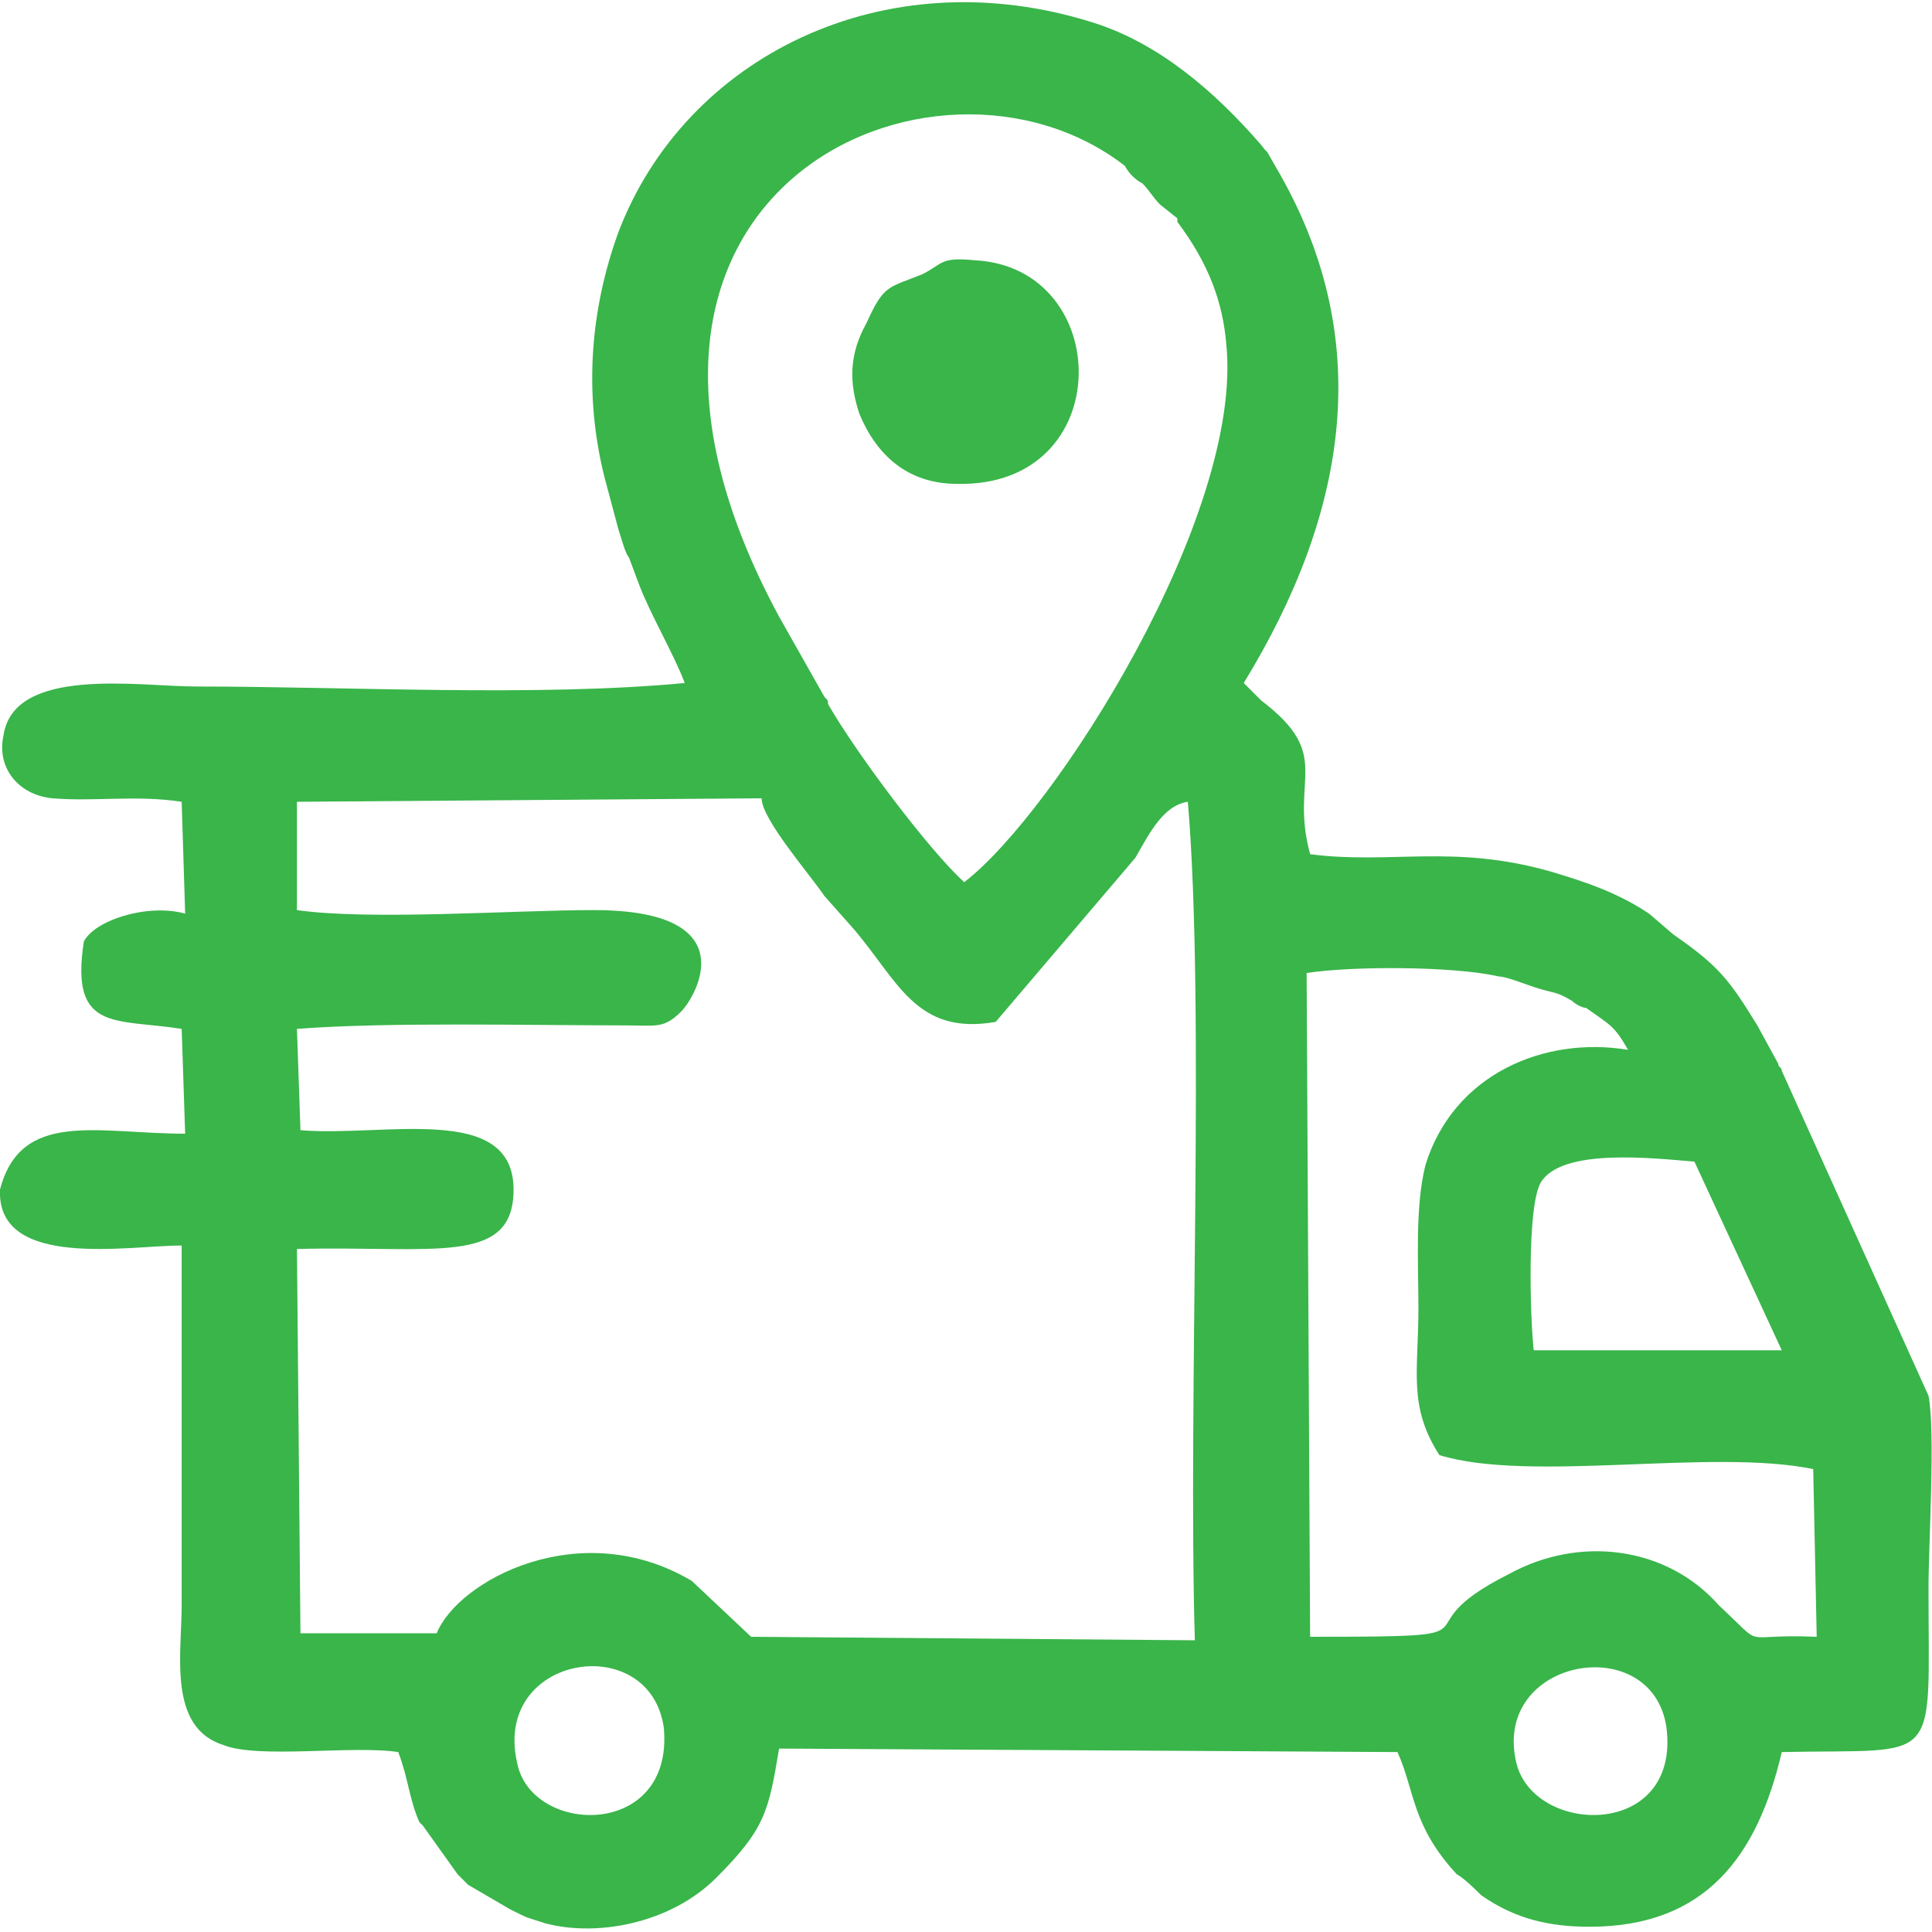
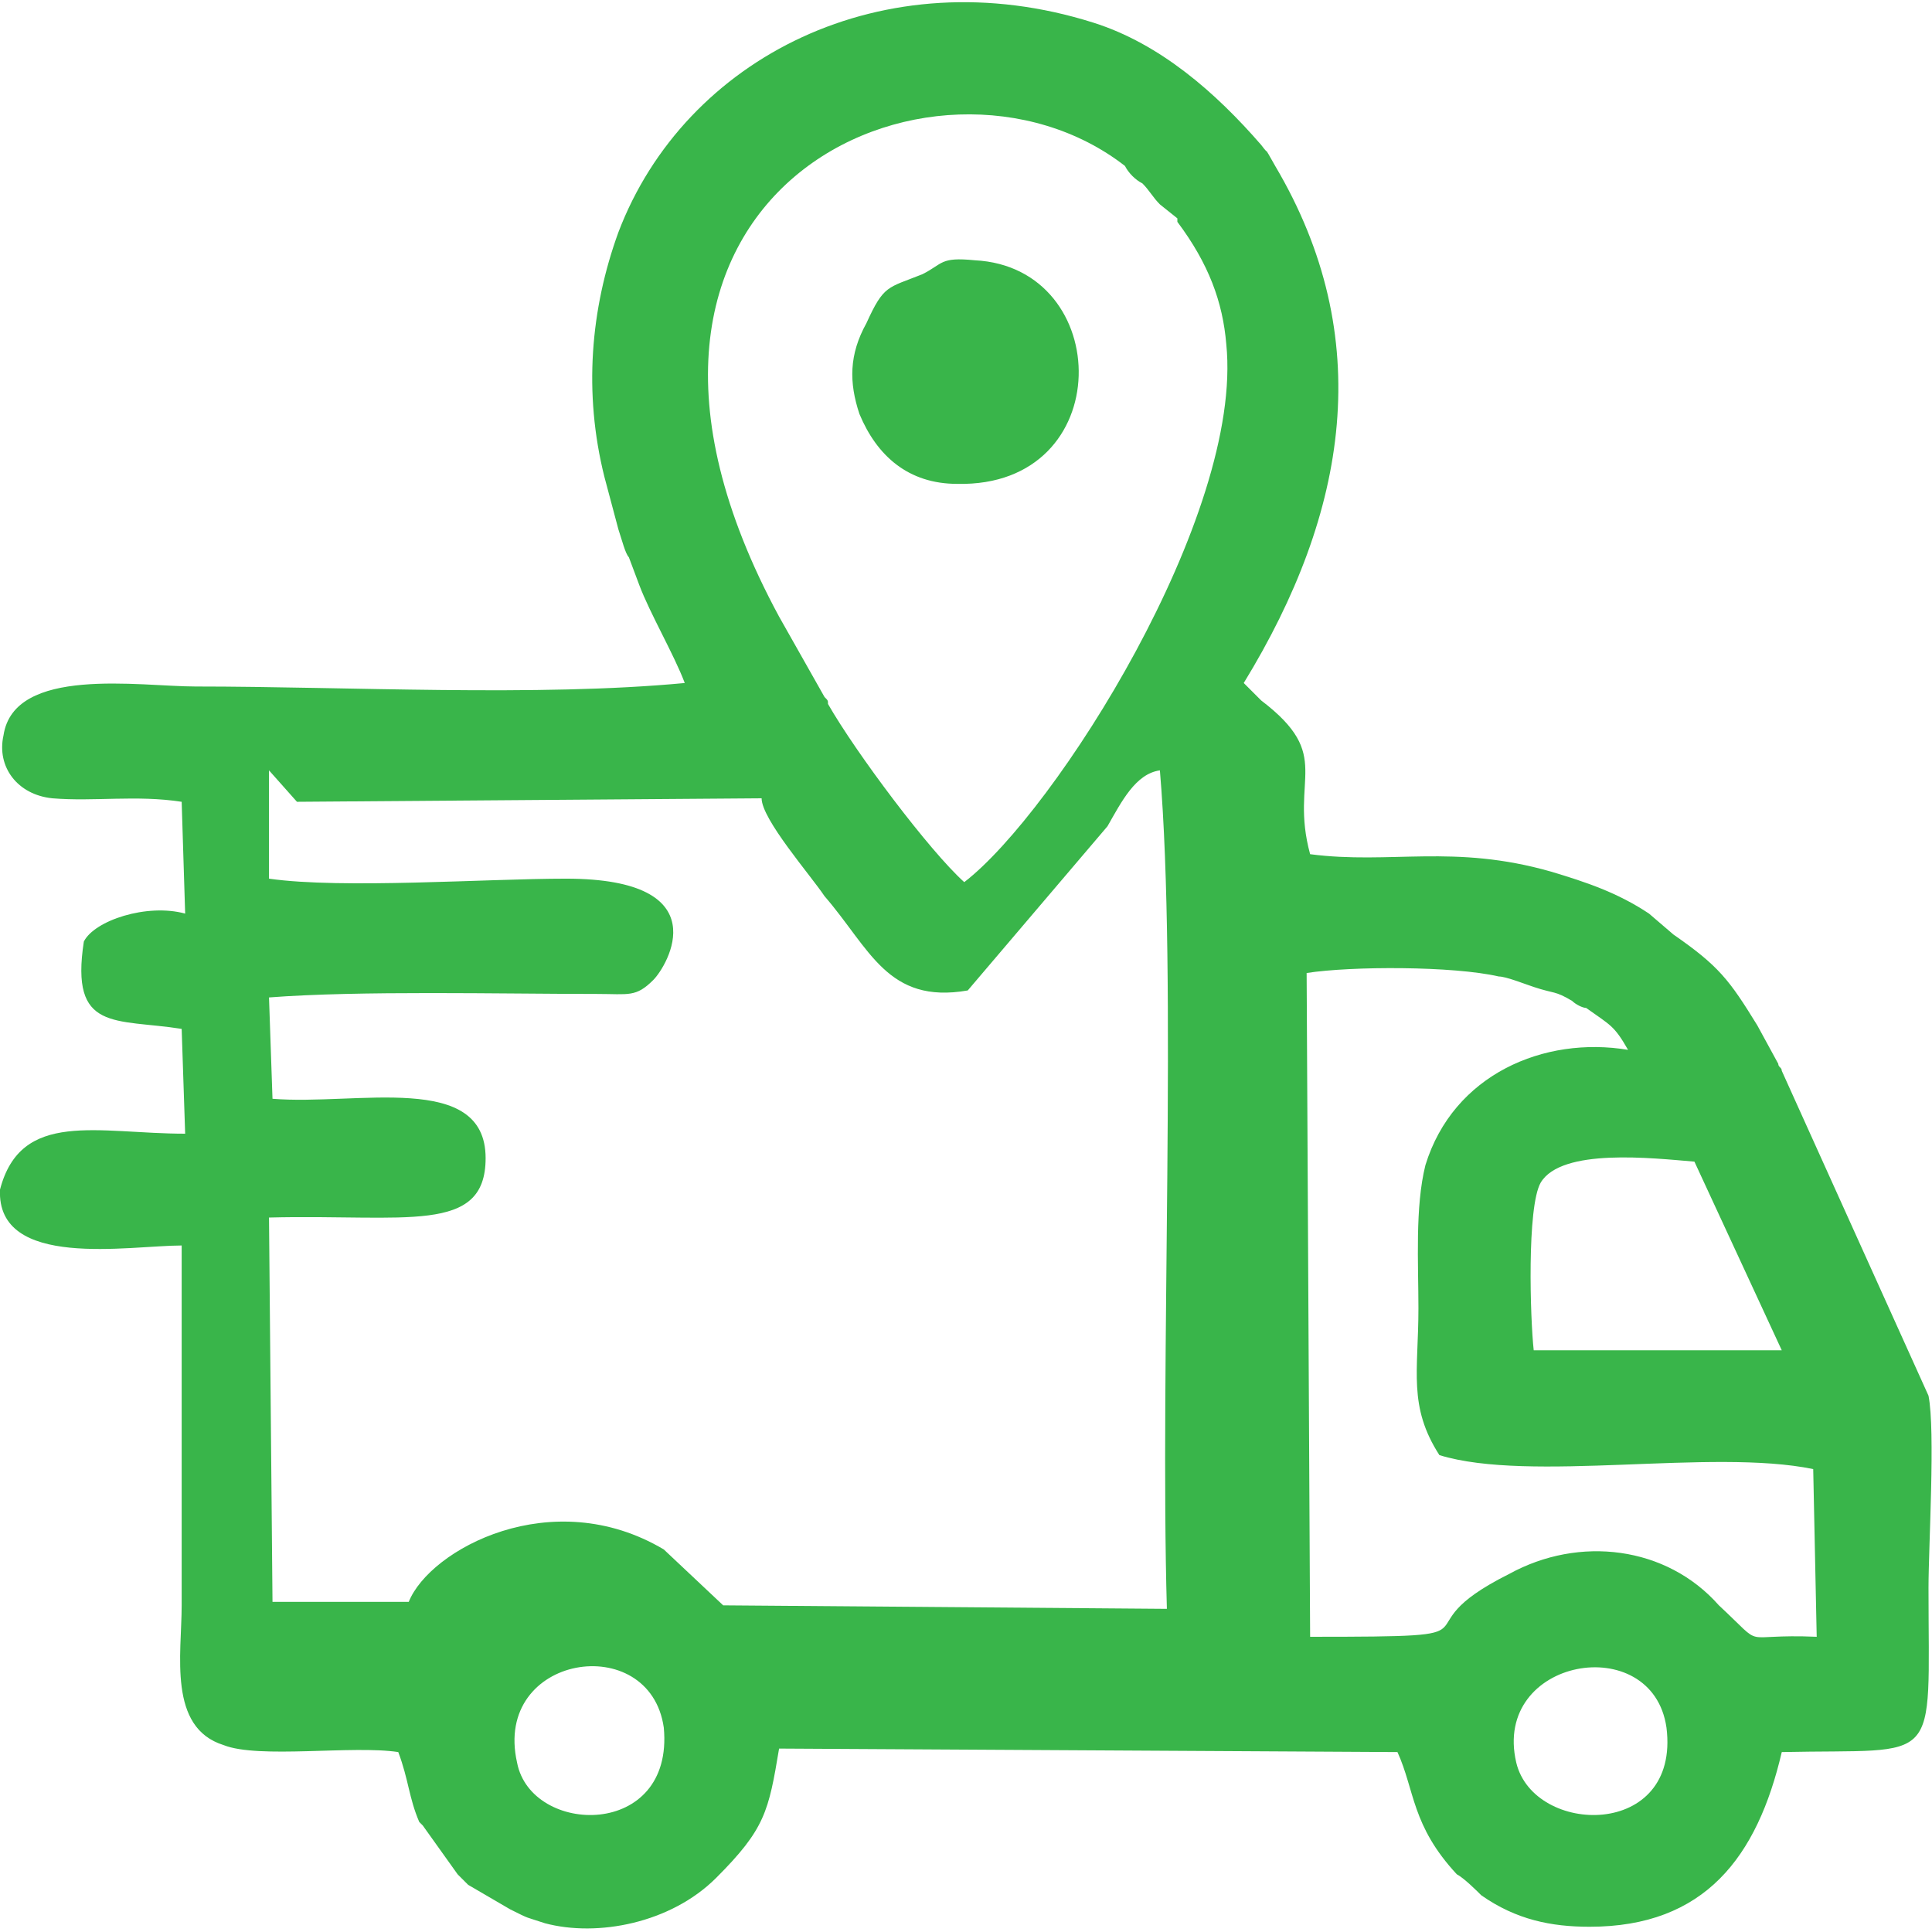
<svg xmlns="http://www.w3.org/2000/svg" xml:space="preserve" width="140px" height="140px" version="1.1" style="shape-rendering:geometricPrecision; text-rendering:geometricPrecision; image-rendering:optimizeQuality; fill-rule:evenodd; clip-rule:evenodd" viewBox="0 0 553000 552000">
  <defs>
    <style type="text/css">
   
    .fil0 {fill:#39B54A}
   
  </style>
  </defs>
  <g id="Слой_x0020_1">
-     <path class="fil0" d="M434000 504000c-7000,-30000 39000,-38000 43000,-10000 4000,32000 -38000,31000 -43000,10000zm-170000 -426000c-10000,4000 -11000,3000 -16000,14000 -5000,9000 -5000,17000 -2000,26000 5000,12000 14000,20000 28000,20000 46000,1000 45000,-62000 5000,-64000 -10000,-1000 -9000,1000 -15000,4000zm-116000 426000c-7000,-31000 38000,-38000 42000,-10000 3000,32000 -38000,31000 -42000,10000zm337000 -172000l25000 54000 -71000 0c-1000,-9000 -2000,-41000 2000,-48000 6000,-10000 32000,-7000 44000,-6000zm-73000 84000c26000,8000 78000,-2000 107000,4000l1000 48000c-23000,-1000 -14000,4000 -28000,-9000 -15000,-17000 -40000,-20000 -60000,-9000 -34000,17000 3000,18000 -57000,18000l-1000 -190000c13000,-2000 42000,-2000 55000,1000 2000,0 7000,2000 10000,3000 6000,2000 6000,1000 11000,4000 1000,1000 3000,2000 4000,2000 7000,5000 8000,5000 12000,12000 -24000,-4000 -50000,7000 -58000,33000 -3000,12000 -2000,28000 -2000,41000 0,18000 -3000,28000 6000,42000zm-327000 -187000l133000 -1000c0,6000 14000,22000 18000,28000l8000 9000c13000,15000 18000,31000 41000,27000l40000 -47000c4000,-7000 8000,-15000 15000,-16000 5000,59000 0,170000 2000,240000l-127000 -1000 -17000 -16000c-32000,-19000 -67000,0 -73000,15000l-39000 0 -1000 -110000c39000,-1000 62000,5000 62000,-17000 0,-25000 -37000,-15000 -61000,-17000l-1000 -29000c26000,-2000 66000,-1000 94000,-1000 9000,0 11000,1000 16000,-4000 4000,-4000 19000,-29000 -25000,-29000 -23000,0 -64000,3000 -85000,0l0 -31000zm191000 23000c-10000,-9000 -31000,-37000 -39000,-51000 0,-1000 0,-1000 -1000,-2000l-13000 -23000c-66000,-122000 45000,-171000 99000,-129000 1000,2000 3000,4000 5000,5000 2000,2000 3000,4000 5000,6000l5000 4000c0,1000 0,1000 0,1000 9000,12000 13000,23000 14000,35000 5000,49000 -49000,134000 -75000,154000zm-80000 -57000c-42000,4000 -97000,1000 -140000,1000 -16000,0 -52000,-6000 -55000,14000 -2000,9000 4000,17000 14000,18000 12000,1000 24000,-1000 37000,1000l1000 32000c-11000,-3000 -26000,2000 -29000,8000 -4000,26000 9000,22000 28000,25000l1000 30000c-25000,0 -47000,-7000 -53000,16000 -1000,23000 37000,16000 52000,16000 0,34000 0,68000 0,103000 0,14000 -4000,35000 12000,40000 10000,4000 37000,0 50000,2000 3000,8000 3000,13000 6000,20000 0,0 1000,1000 1000,1000l10000 14000c1000,1000 2000,2000 3000,3000l12000 7000c6000,3000 4000,2000 10000,4000 15000,4000 36000,0 49000,-13000 14000,-14000 15000,-19000 18000,-37000l177000 1000c5000,11000 4000,21000 17000,35000 2000,1000 6000,5000 7000,6000 10000,7000 20000,9000 31000,9000 33000,0 48000,-20000 55000,-50000 46000,-1000 42000,5000 42000,-47000 0,-12000 2000,-45000 0,-55000l-42000 -93000c0,-1000 -1000,-1000 -1000,-2000l-6000 -11000c-8000,-13000 -11000,-17000 -24000,-26000l-7000 -6000c-9000,-6000 -18000,-9000 -28000,-12000 -28000,-8000 -46000,-2000 -69000,-5000 -6000,-22000 7000,-28000 -14000,-44000l-5000 -5000c30000,-49000 38000,-99000 9000,-148000 -4000,-7000 -1000,-2000 -4000,-6000 -13000,-15000 -29000,-29000 -48000,-35000 -60000,-19000 -117000,10000 -136000,60000 -8000,22000 -10000,46000 -4000,70000l4000 15000c1000,3000 2000,7000 3000,8000l3000 8000c3000,8000 10000,20000 13000,28000z" />
+     <path class="fil0" d="M434000 504000c-7000,-30000 39000,-38000 43000,-10000 4000,32000 -38000,31000 -43000,10000zm-170000 -426000c-10000,4000 -11000,3000 -16000,14000 -5000,9000 -5000,17000 -2000,26000 5000,12000 14000,20000 28000,20000 46000,1000 45000,-62000 5000,-64000 -10000,-1000 -9000,1000 -15000,4000zm-116000 426000c-7000,-31000 38000,-38000 42000,-10000 3000,32000 -38000,31000 -42000,10000zm337000 -172000l25000 54000 -71000 0c-1000,-9000 -2000,-41000 2000,-48000 6000,-10000 32000,-7000 44000,-6000zm-73000 84000c26000,8000 78000,-2000 107000,4000l1000 48000c-23000,-1000 -14000,4000 -28000,-9000 -15000,-17000 -40000,-20000 -60000,-9000 -34000,17000 3000,18000 -57000,18000l-1000 -190000c13000,-2000 42000,-2000 55000,1000 2000,0 7000,2000 10000,3000 6000,2000 6000,1000 11000,4000 1000,1000 3000,2000 4000,2000 7000,5000 8000,5000 12000,12000 -24000,-4000 -50000,7000 -58000,33000 -3000,12000 -2000,28000 -2000,41000 0,18000 -3000,28000 6000,42000zm-327000 -187000l133000 -1000c0,6000 14000,22000 18000,28000c13000,15000 18000,31000 41000,27000l40000 -47000c4000,-7000 8000,-15000 15000,-16000 5000,59000 0,170000 2000,240000l-127000 -1000 -17000 -16000c-32000,-19000 -67000,0 -73000,15000l-39000 0 -1000 -110000c39000,-1000 62000,5000 62000,-17000 0,-25000 -37000,-15000 -61000,-17000l-1000 -29000c26000,-2000 66000,-1000 94000,-1000 9000,0 11000,1000 16000,-4000 4000,-4000 19000,-29000 -25000,-29000 -23000,0 -64000,3000 -85000,0l0 -31000zm191000 23000c-10000,-9000 -31000,-37000 -39000,-51000 0,-1000 0,-1000 -1000,-2000l-13000 -23000c-66000,-122000 45000,-171000 99000,-129000 1000,2000 3000,4000 5000,5000 2000,2000 3000,4000 5000,6000l5000 4000c0,1000 0,1000 0,1000 9000,12000 13000,23000 14000,35000 5000,49000 -49000,134000 -75000,154000zm-80000 -57000c-42000,4000 -97000,1000 -140000,1000 -16000,0 -52000,-6000 -55000,14000 -2000,9000 4000,17000 14000,18000 12000,1000 24000,-1000 37000,1000l1000 32000c-11000,-3000 -26000,2000 -29000,8000 -4000,26000 9000,22000 28000,25000l1000 30000c-25000,0 -47000,-7000 -53000,16000 -1000,23000 37000,16000 52000,16000 0,34000 0,68000 0,103000 0,14000 -4000,35000 12000,40000 10000,4000 37000,0 50000,2000 3000,8000 3000,13000 6000,20000 0,0 1000,1000 1000,1000l10000 14000c1000,1000 2000,2000 3000,3000l12000 7000c6000,3000 4000,2000 10000,4000 15000,4000 36000,0 49000,-13000 14000,-14000 15000,-19000 18000,-37000l177000 1000c5000,11000 4000,21000 17000,35000 2000,1000 6000,5000 7000,6000 10000,7000 20000,9000 31000,9000 33000,0 48000,-20000 55000,-50000 46000,-1000 42000,5000 42000,-47000 0,-12000 2000,-45000 0,-55000l-42000 -93000c0,-1000 -1000,-1000 -1000,-2000l-6000 -11000c-8000,-13000 -11000,-17000 -24000,-26000l-7000 -6000c-9000,-6000 -18000,-9000 -28000,-12000 -28000,-8000 -46000,-2000 -69000,-5000 -6000,-22000 7000,-28000 -14000,-44000l-5000 -5000c30000,-49000 38000,-99000 9000,-148000 -4000,-7000 -1000,-2000 -4000,-6000 -13000,-15000 -29000,-29000 -48000,-35000 -60000,-19000 -117000,10000 -136000,60000 -8000,22000 -10000,46000 -4000,70000l4000 15000c1000,3000 2000,7000 3000,8000l3000 8000c3000,8000 10000,20000 13000,28000z" />
  </g>
</svg>